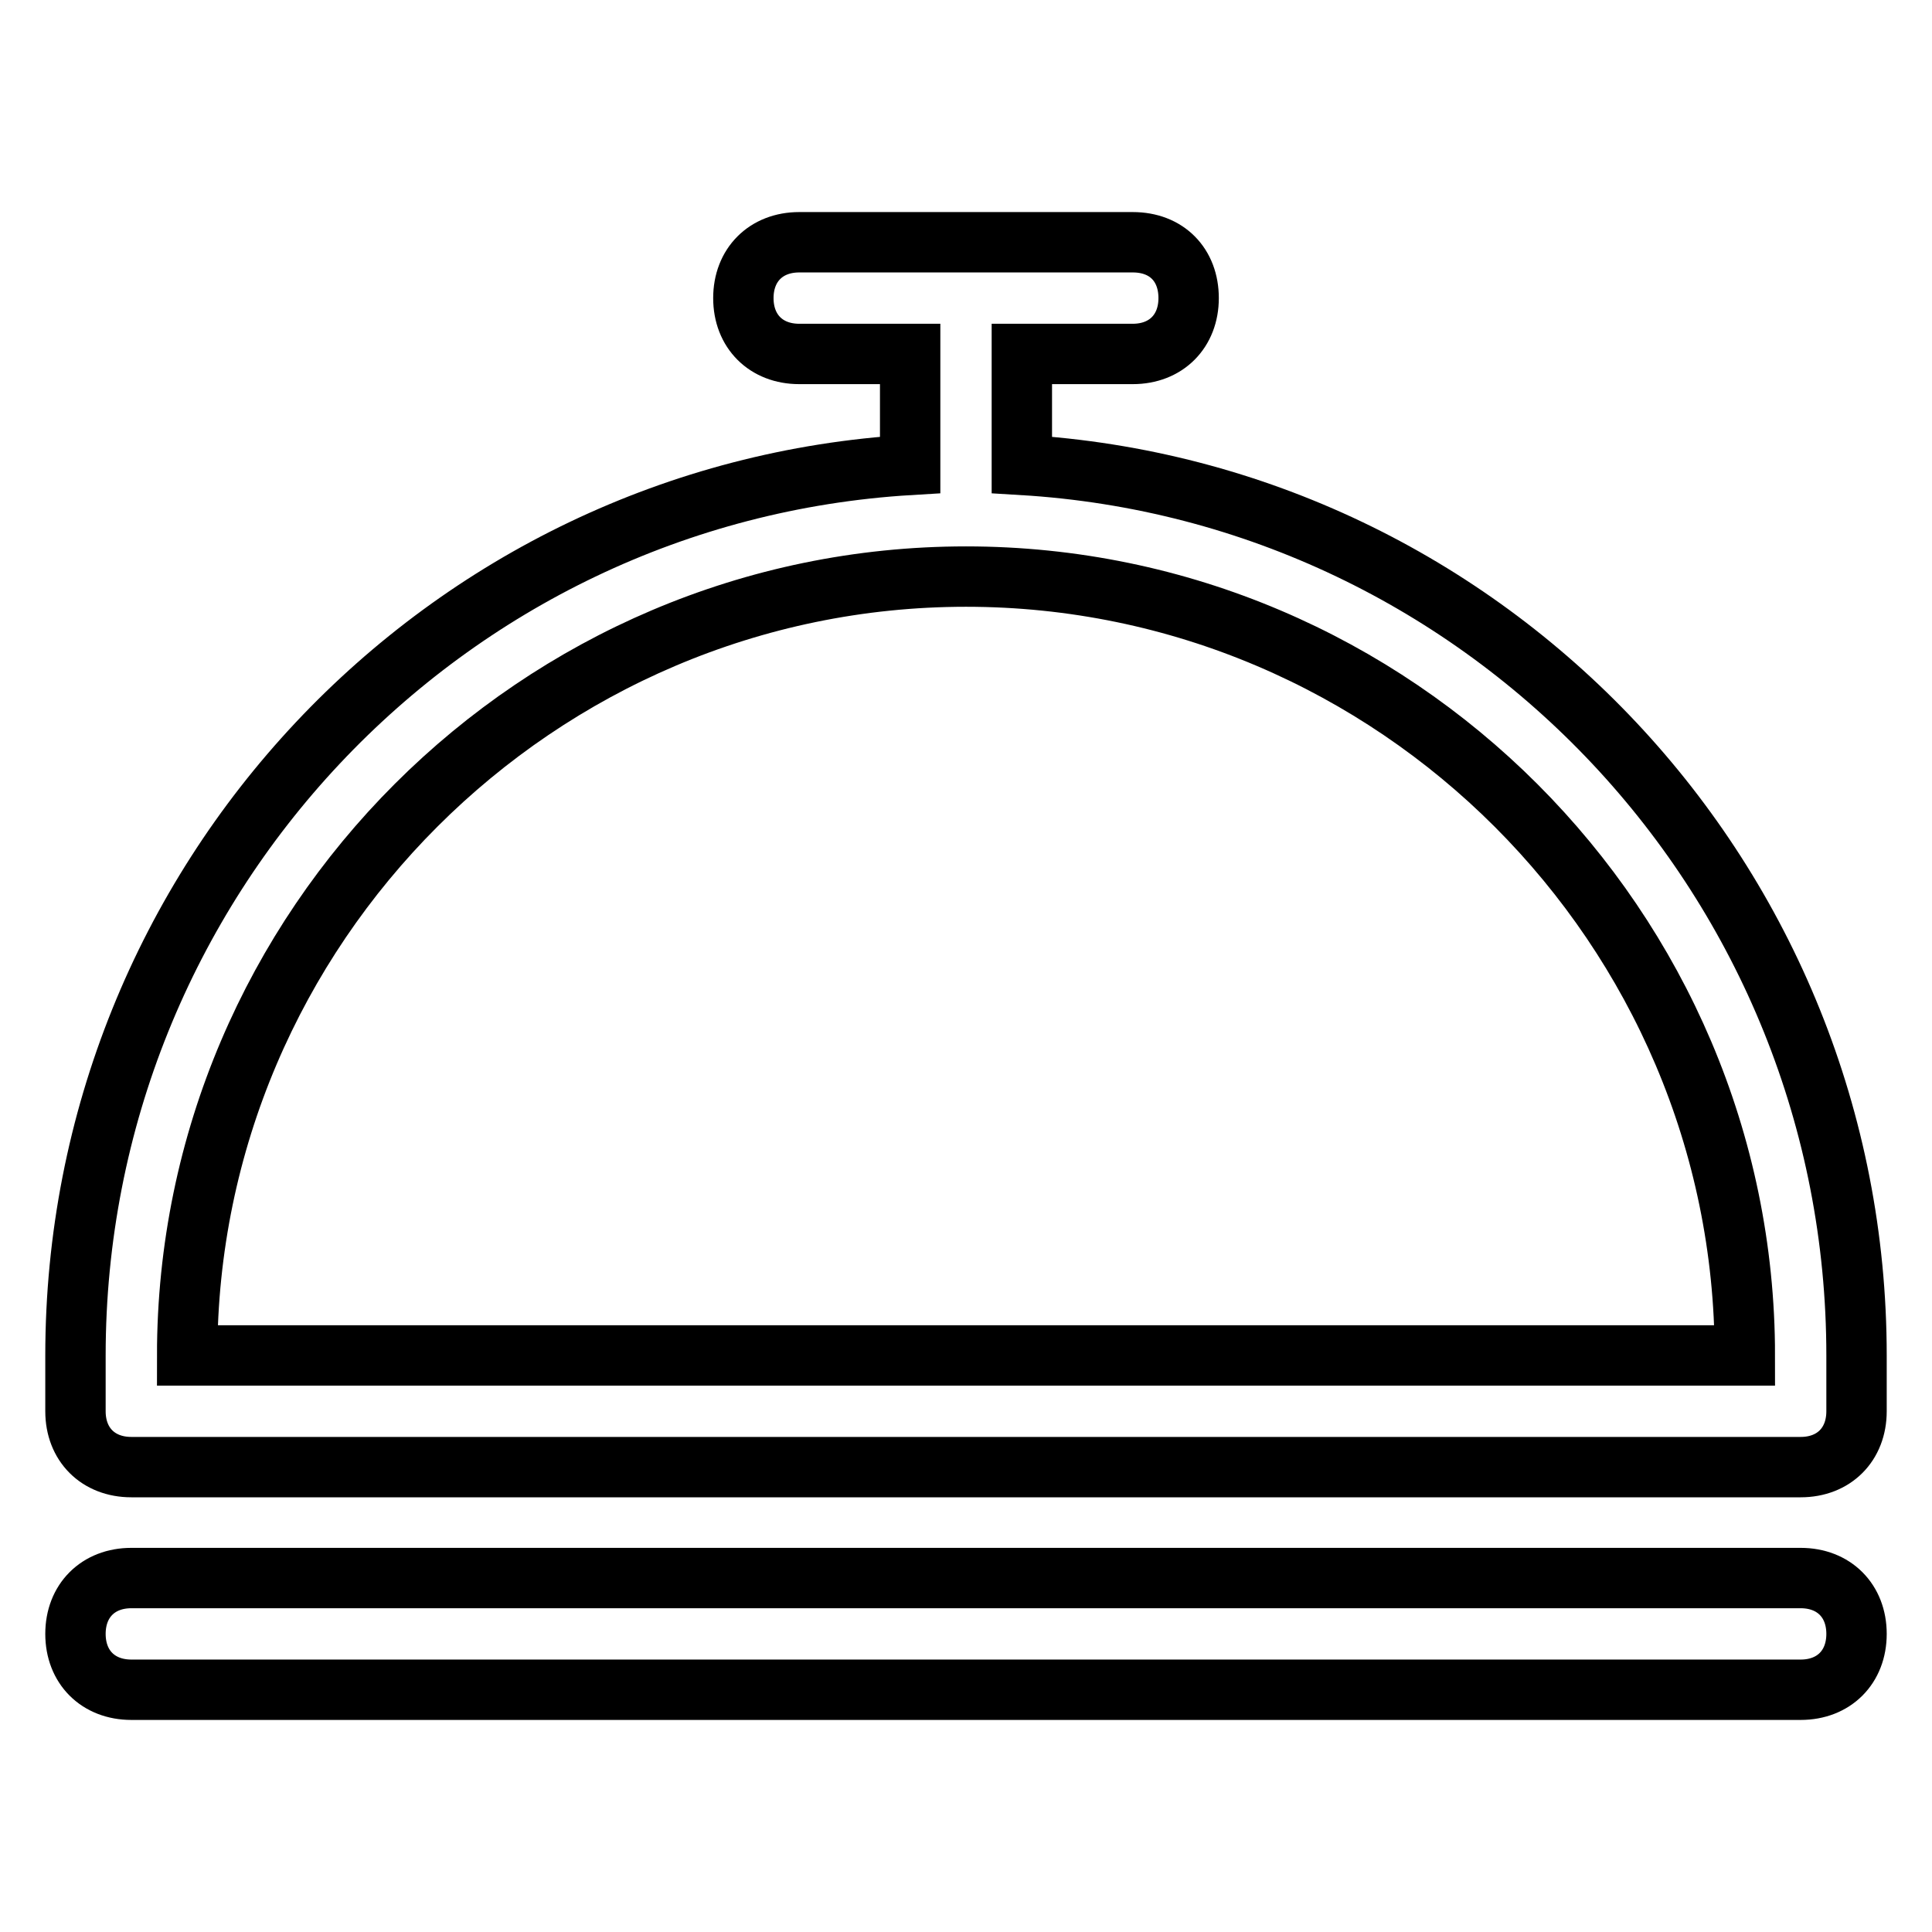
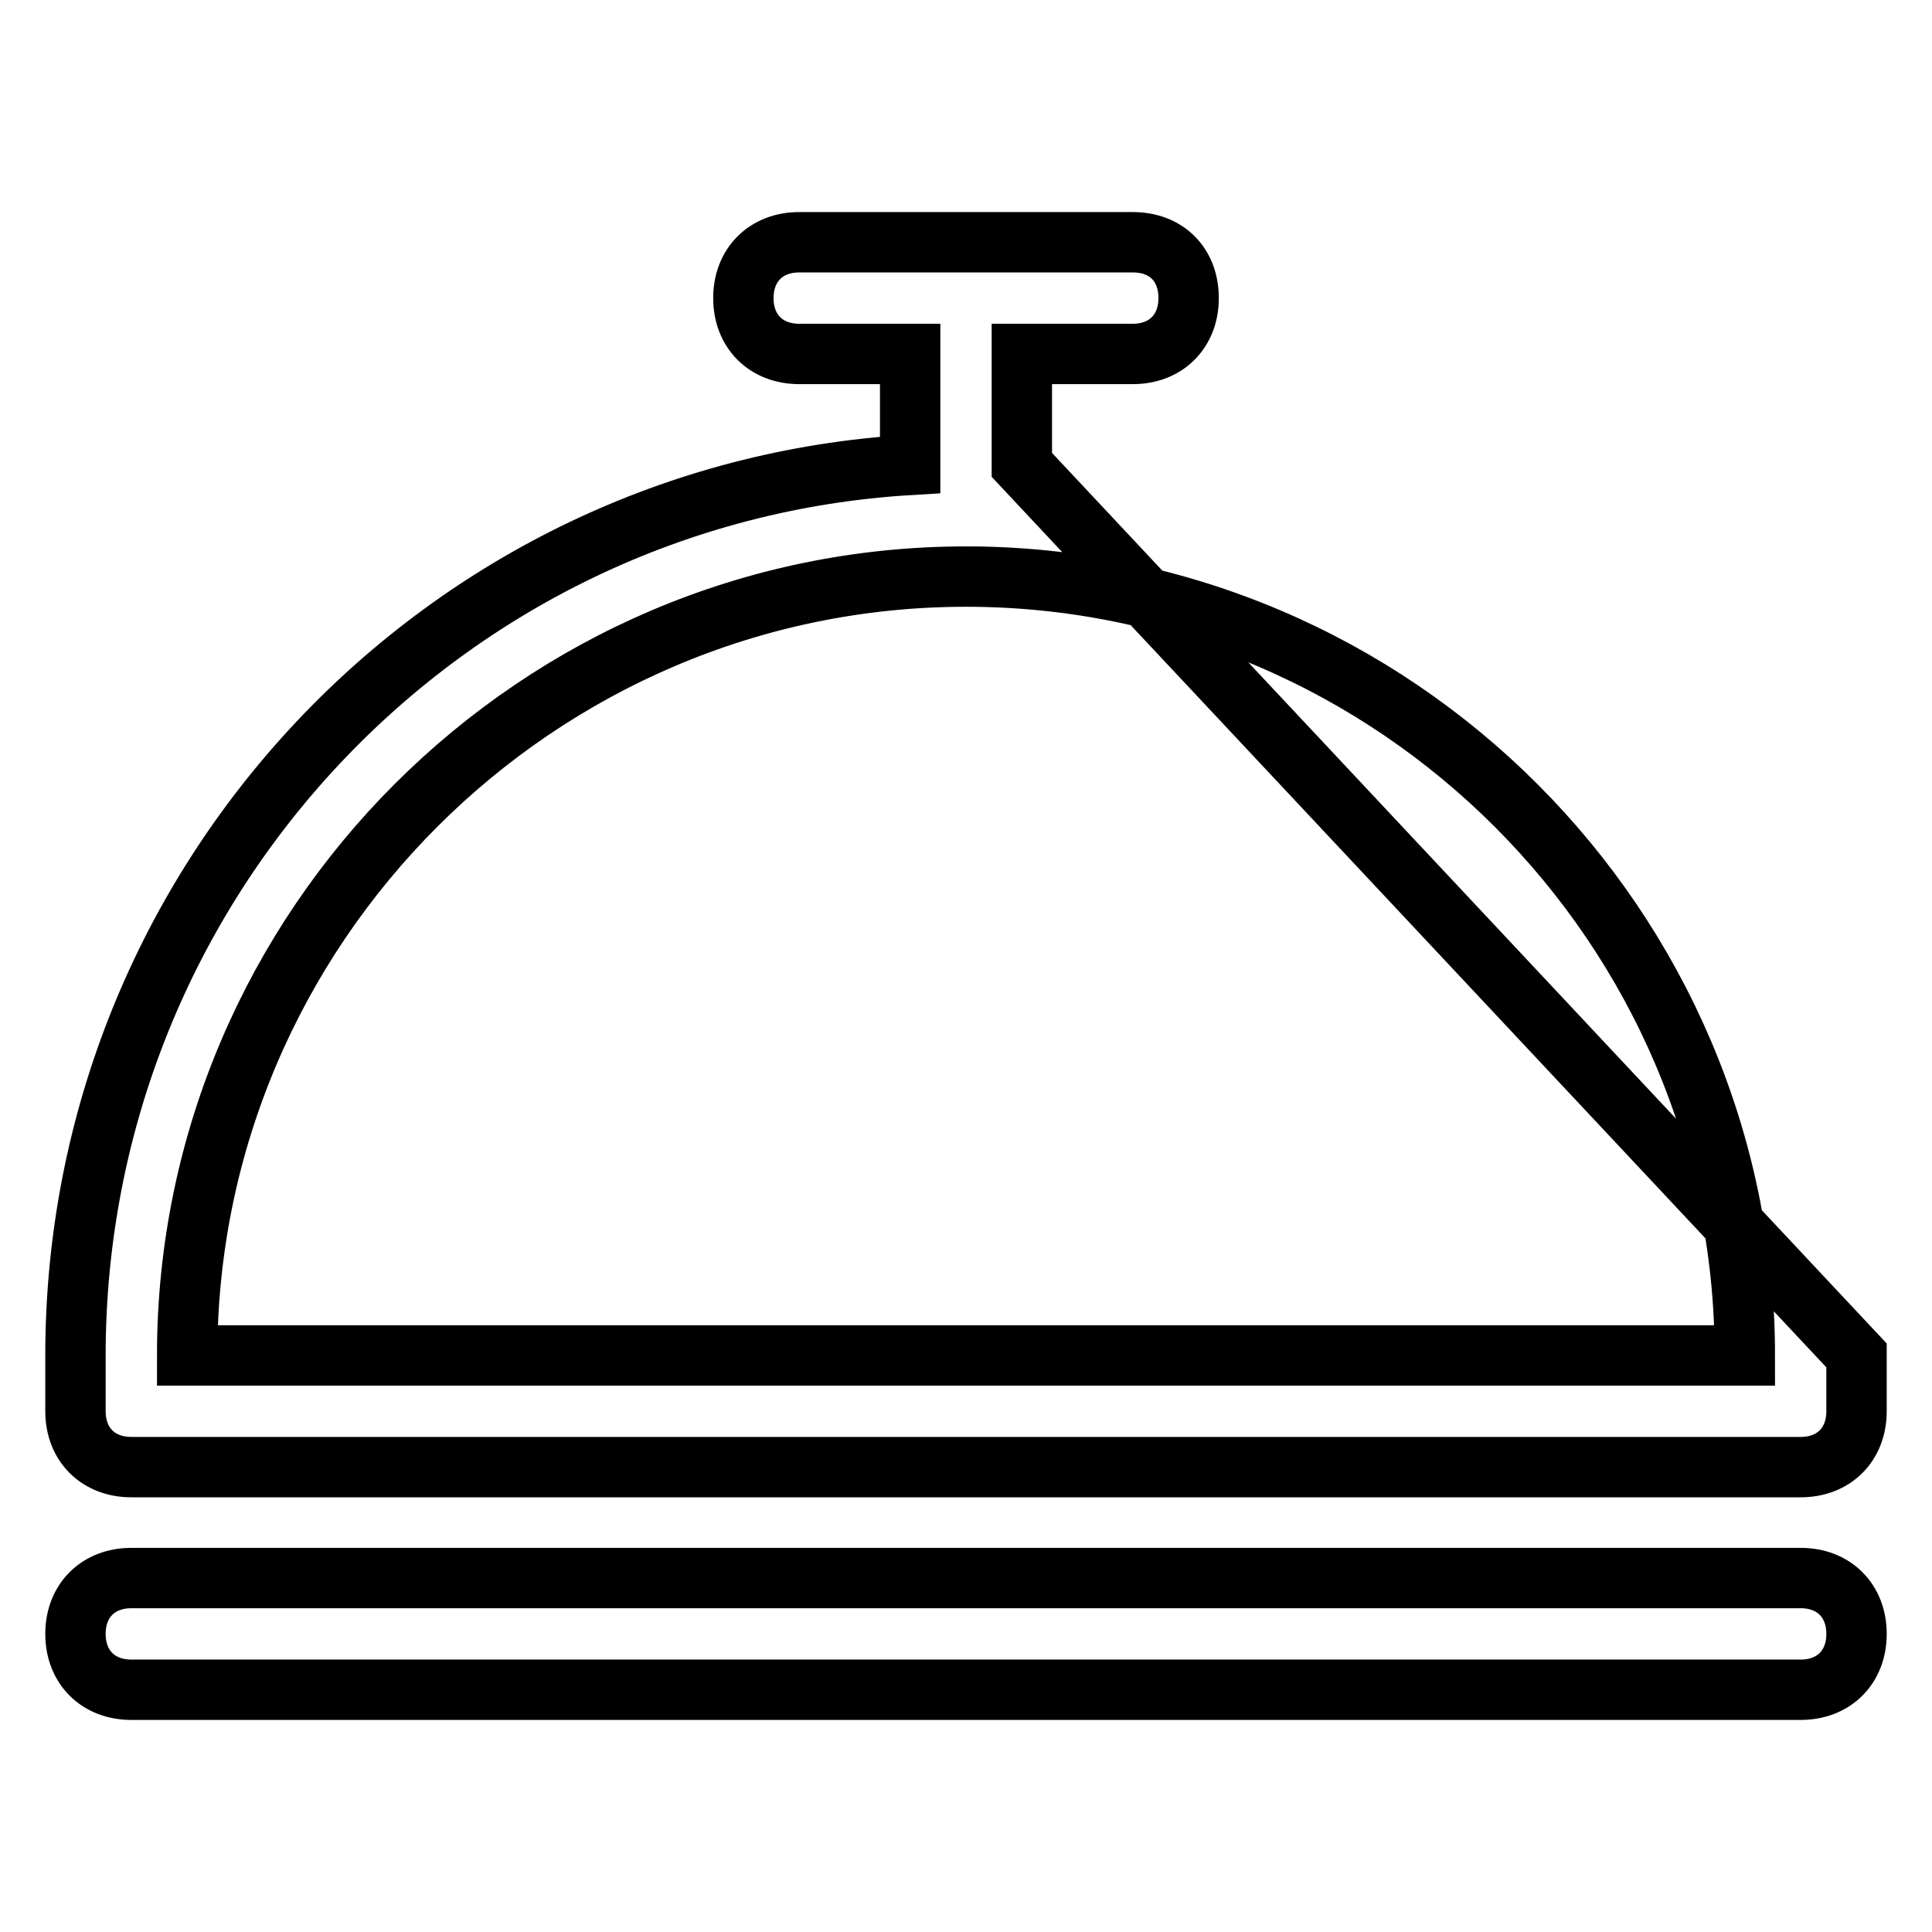
<svg xmlns="http://www.w3.org/2000/svg" version="1.1" x="0px" y="0px" viewBox="0 0 256 256" enable-background="new 0 0 256 256" xml:space="preserve">
  <g>
-     <path stroke-width="8" fill-opacity="0" stroke="#000000" d="M238.6,209.1H17.4c-4.4,0-7.4,3-7.4,7.4s3,7.4,7.4,7.4h221.2c4.4,0,7.4-3,7.4-7.4S243,209.1,238.6,209.1z  M135.4,61.6V46.9h14.7c4.4,0,7.4-3,7.4-7.4c0-4.4-2.9-7.4-7.4-7.4h-44.2c-4.4,0-7.4,3-7.4,7.4c0,4.4,3,7.4,7.4,7.4h14.7v14.7 C58.7,65.3,10,116.9,10,179.6v7.4c0,4.4,3,7.4,7.4,7.4h221.2c4.4,0,7.4-3,7.4-7.4v-7.4C246,116.9,197.3,65.3,135.4,61.6z  M24.8,179.6c0-56.8,46.5-103.2,103.2-103.2c56.8,0,103.2,46.5,103.2,103.2H24.8L24.8,179.6z" />
+     <path stroke-width="8" fill-opacity="0" stroke="#000000" d="M238.6,209.1H17.4c-4.4,0-7.4,3-7.4,7.4s3,7.4,7.4,7.4h221.2c4.4,0,7.4-3,7.4-7.4S243,209.1,238.6,209.1z  M135.4,61.6V46.9h14.7c4.4,0,7.4-3,7.4-7.4c0-4.4-2.9-7.4-7.4-7.4h-44.2c-4.4,0-7.4,3-7.4,7.4c0,4.4,3,7.4,7.4,7.4h14.7v14.7 C58.7,65.3,10,116.9,10,179.6v7.4c0,4.4,3,7.4,7.4,7.4h221.2c4.4,0,7.4-3,7.4-7.4v-7.4z  M24.8,179.6c0-56.8,46.5-103.2,103.2-103.2c56.8,0,103.2,46.5,103.2,103.2H24.8L24.8,179.6z" />
  </g>
</svg>